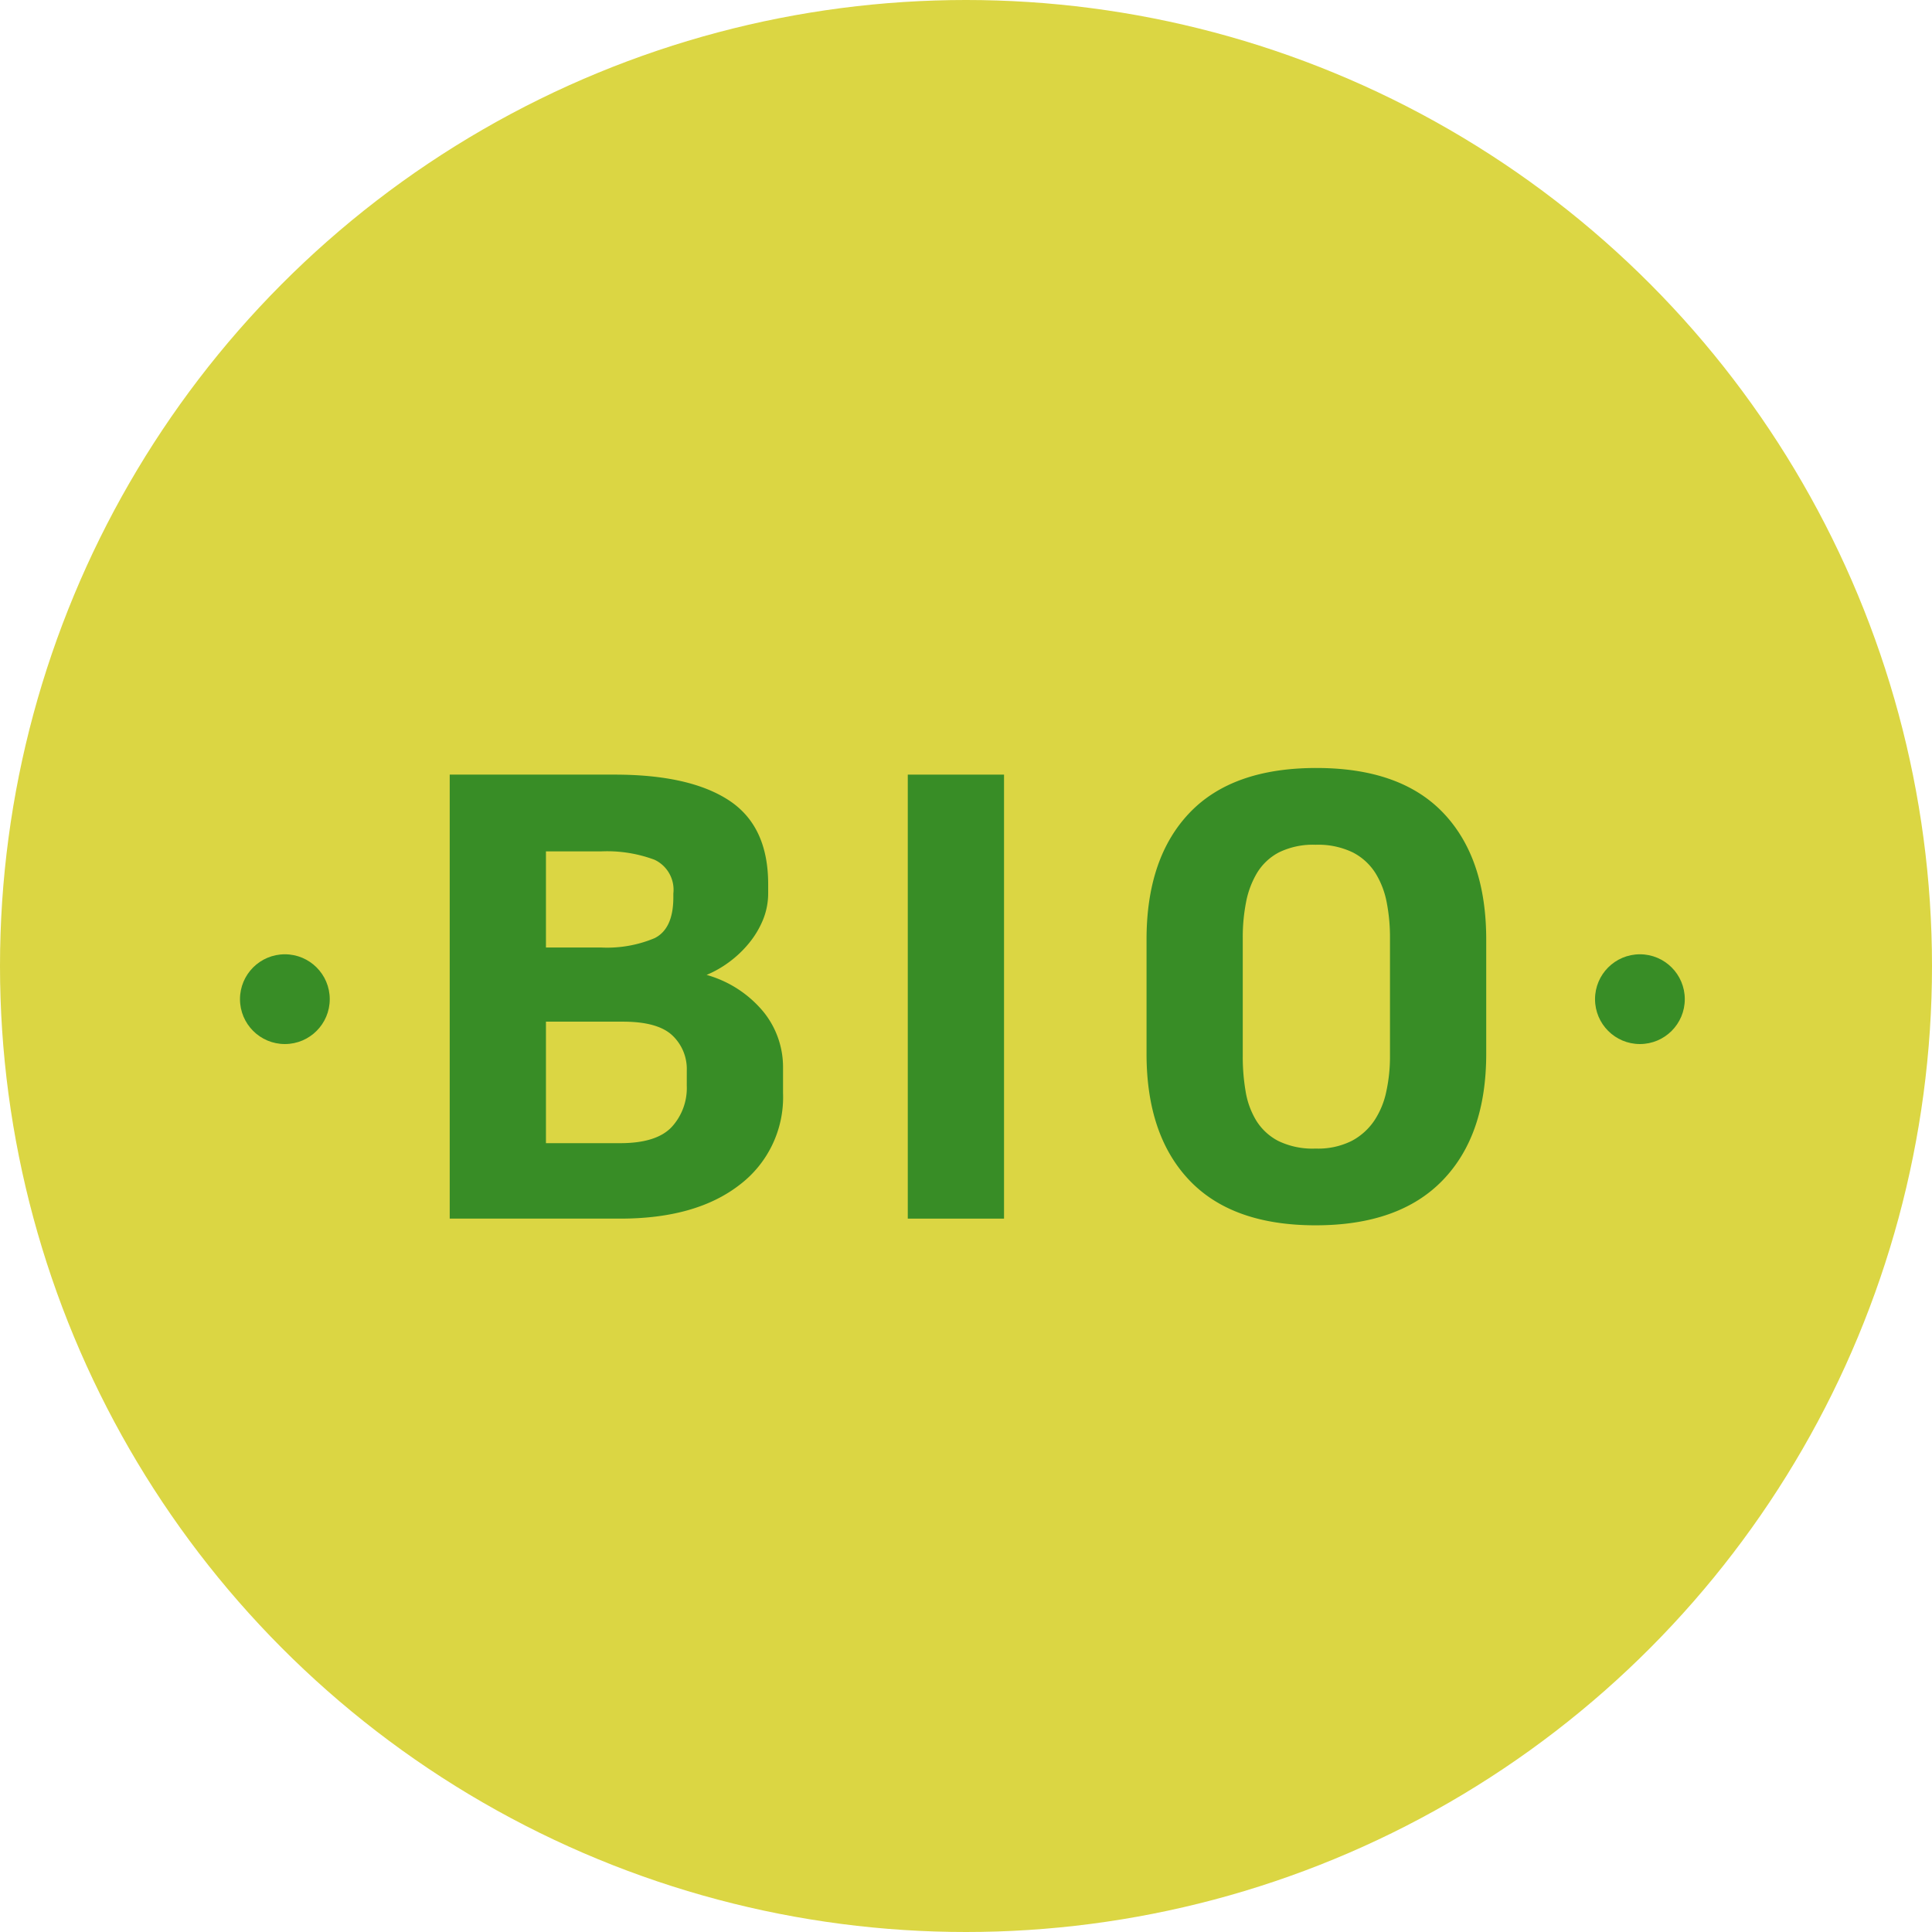
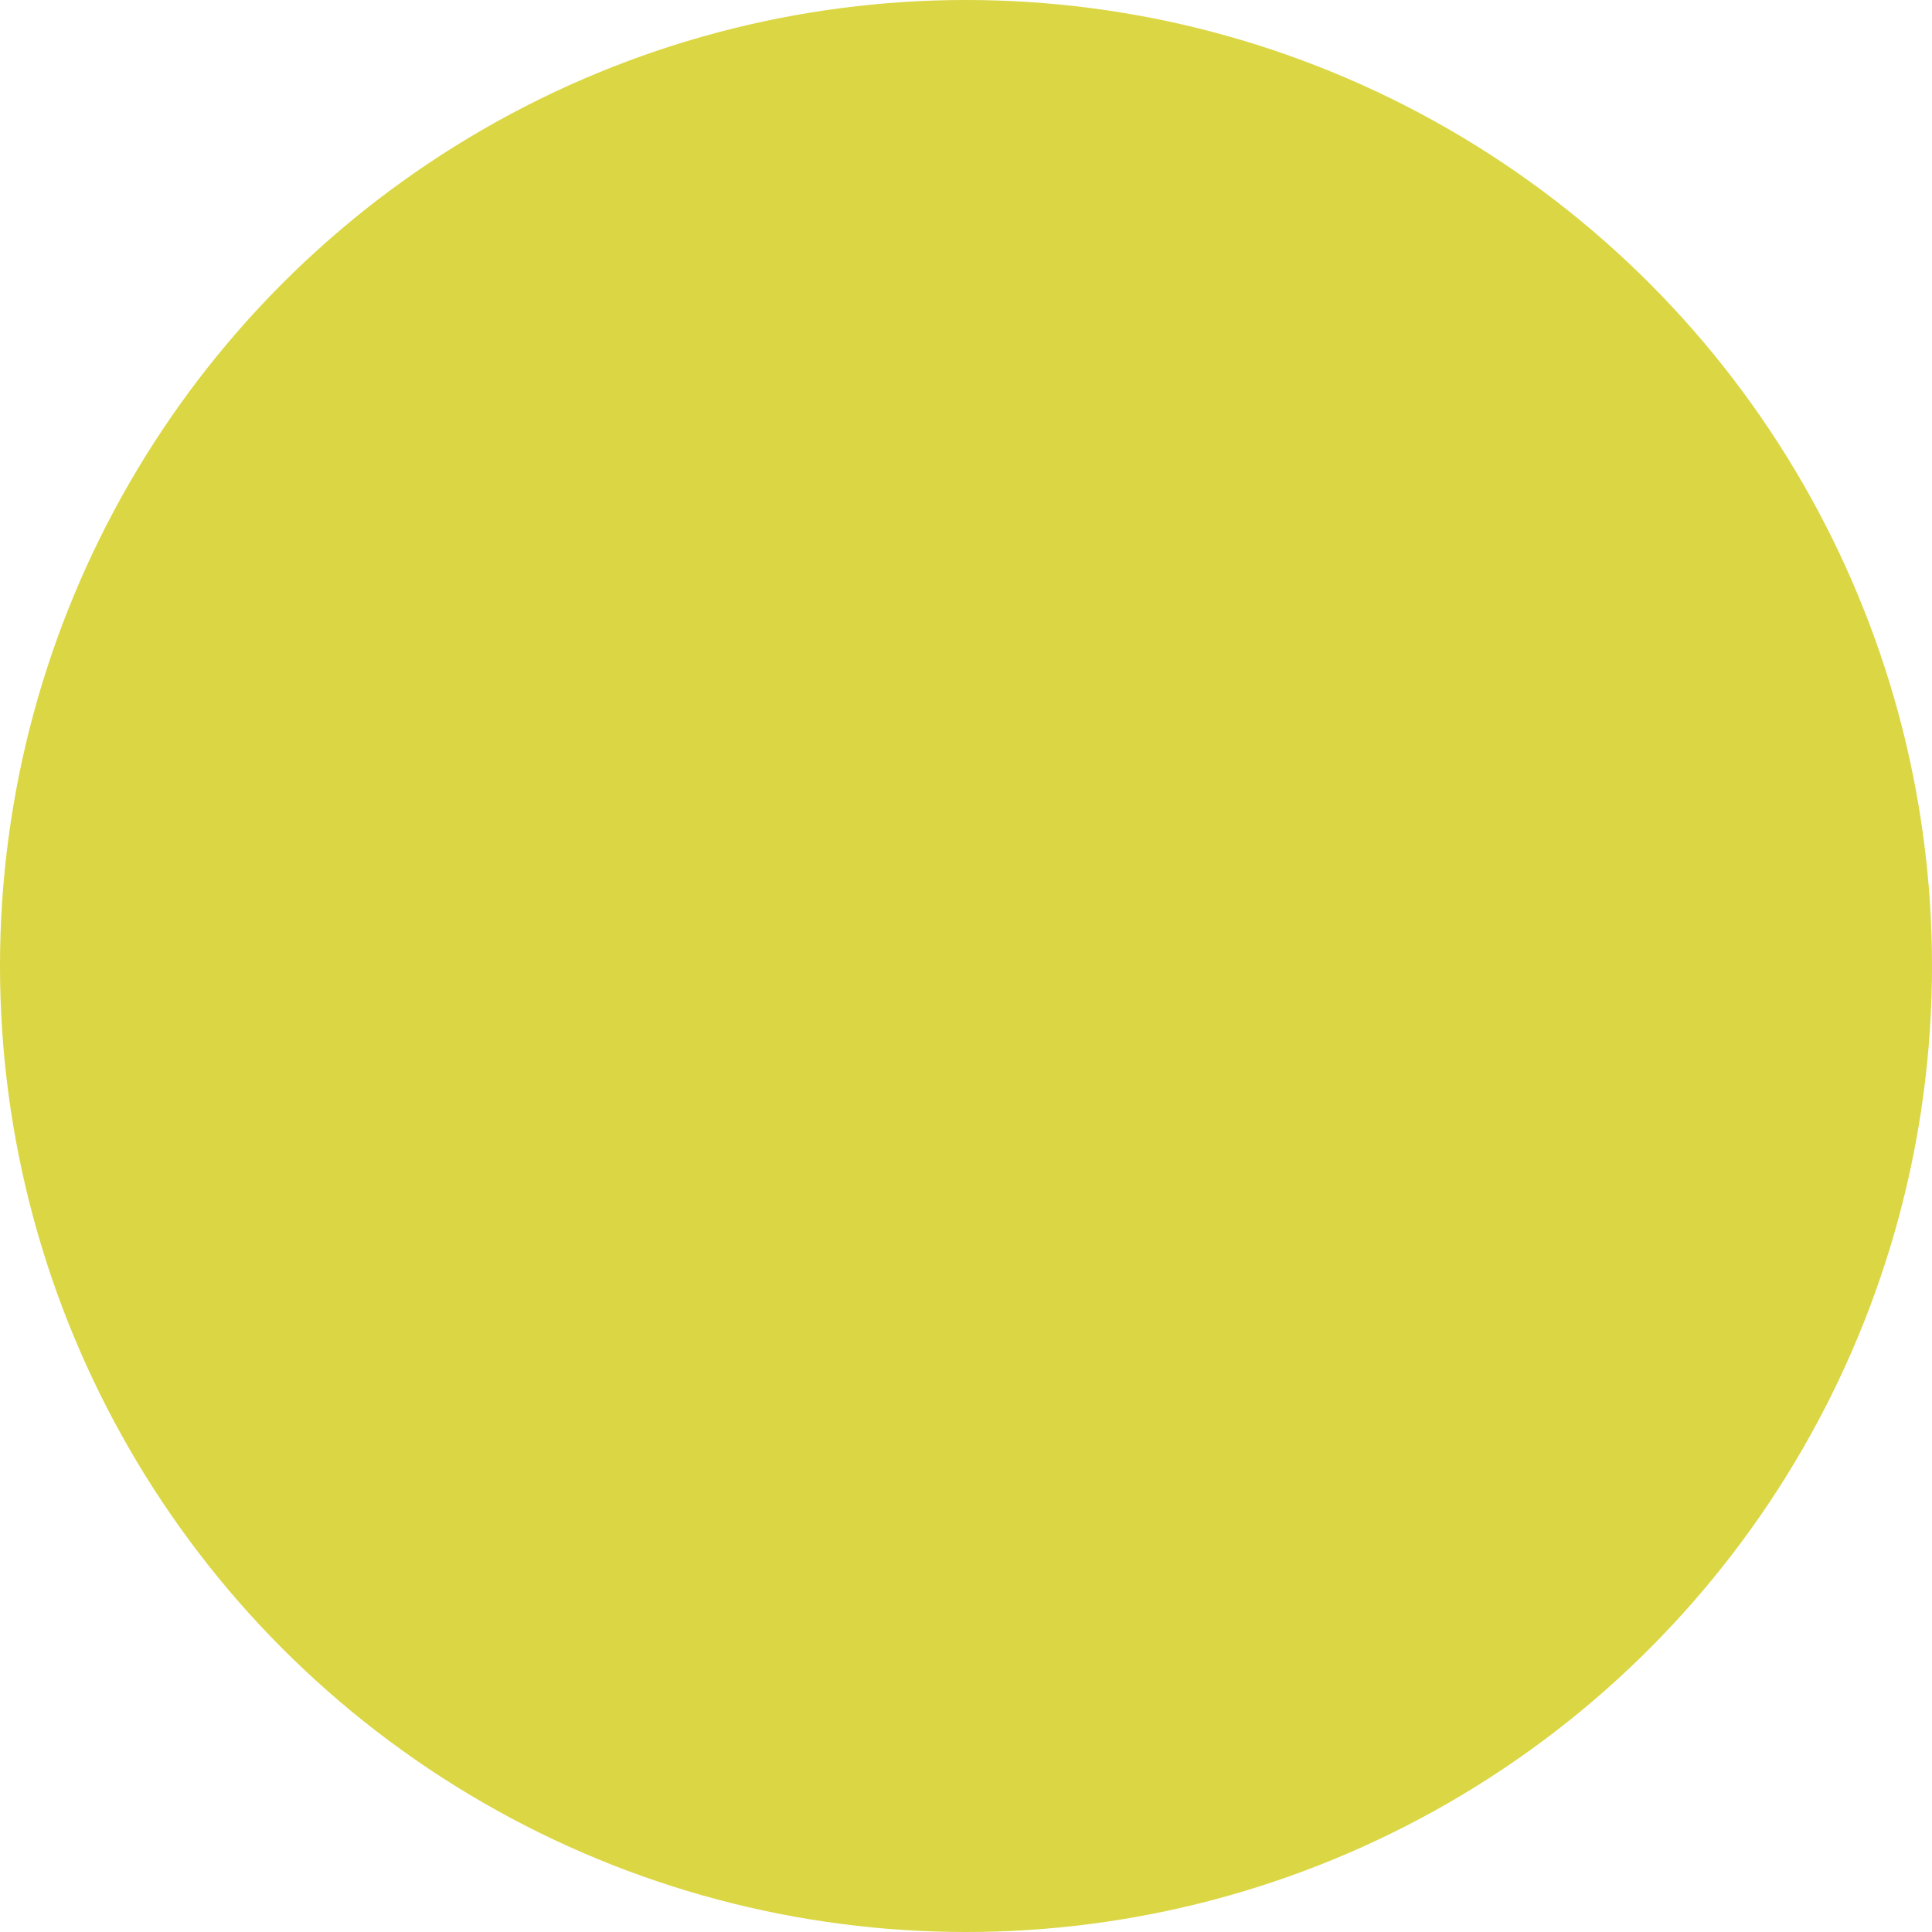
<svg xmlns="http://www.w3.org/2000/svg" width="161" height="161" viewBox="0 0 161 161">
  <g id="Groupe_234" data-name="Groupe 234" transform="translate(-998 -5742)">
    <circle id="Ellipse_21" data-name="Ellipse 21" cx="80.5" cy="80.5" r="80.5" transform="translate(998 5742)" fill="#dbd643" />
    <g id="Groupe_164" data-name="Groupe 164" transform="translate(132.242 5209.531)">
      <g id="Groupe_163" data-name="Groupe 163" transform="translate(903.235 596.468)">
-         <path id="Tracé_201" data-name="Tracé 201" d="M927.984,623.464a9.16,9.16,0,0,1-3.627,7.651q-3.627,2.81-9.937,2.81H900.208v-37h13.74q6.25,0,9.524,2.142t3.273,6.982v.723a5.848,5.848,0,0,1-.443,2.281A7.707,7.707,0,0,1,925.124,611a9.173,9.173,0,0,1-1.651,1.558,8.973,8.973,0,0,1-1.858,1.057,9.467,9.467,0,0,1,4.747,3.088,7.317,7.317,0,0,1,1.622,4.59Zm-9.141-16.633a2.763,2.763,0,0,0-1.563-2.81,11.309,11.309,0,0,0-4.453-.7h-4.6v8.011h4.6a10.224,10.224,0,0,0,4.453-.779q1.56-.778,1.563-3.394Zm1.12,14.743a3.841,3.841,0,0,0-1.208-2.921q-1.21-1.139-4.1-1.141h-6.428v10.125h6.192q3.008,0,4.276-1.335a4.8,4.8,0,0,0,1.267-3.449Z" transform="translate(-900.208 -596.372)" fill="#388d26" />
-         <path id="Tracé_202" data-name="Tracé 202" d="M931.77,633.925v-37h8.02v37Z" transform="translate(-893.598 -596.372)" fill="#388d26" />
-         <path id="Tracé_203" data-name="Tracé 203" d="M976.527,620.28q0,6.789-3.627,10.543t-10.586,3.755q-6.957,0-10.526-3.755T948.22,620.28v-9.514q0-6.787,3.568-10.543t10.585-3.755q7.017,0,10.586,3.755t3.568,10.543Zm-8.02-9.736a15.145,15.145,0,0,0-.266-2.837,7.173,7.173,0,0,0-.943-2.476,4.863,4.863,0,0,0-1.887-1.726,6.623,6.623,0,0,0-3.1-.639,6.433,6.433,0,0,0-3.066.639,4.676,4.676,0,0,0-1.828,1.726,7.491,7.491,0,0,0-.914,2.476,15.043,15.043,0,0,0-.265,2.837v10.014a16.928,16.928,0,0,0,.235,2.837,6.8,6.8,0,0,0,.885,2.448,4.726,4.726,0,0,0,1.829,1.7,6.544,6.544,0,0,0,3.124.64,6.263,6.263,0,0,0,3.008-.64,5.216,5.216,0,0,0,1.888-1.7,6.951,6.951,0,0,0,1-2.448,13.594,13.594,0,0,0,.3-2.837Z" transform="translate(-890.152 -596.468)" fill="#388d26" />
-       </g>
-       <circle id="Ellipse_25" data-name="Ellipse 25" cx="3.74" cy="3.74" r="3.74" transform="translate(885.757 611.993)" fill="#388d26" />
-       <circle id="Ellipse_26" data-name="Ellipse 26" cx="3.74" cy="3.74" r="3.74" transform="translate(998.677 611.993)" fill="#388d26" />
+         </g>
    </g>
  </g>
</svg>